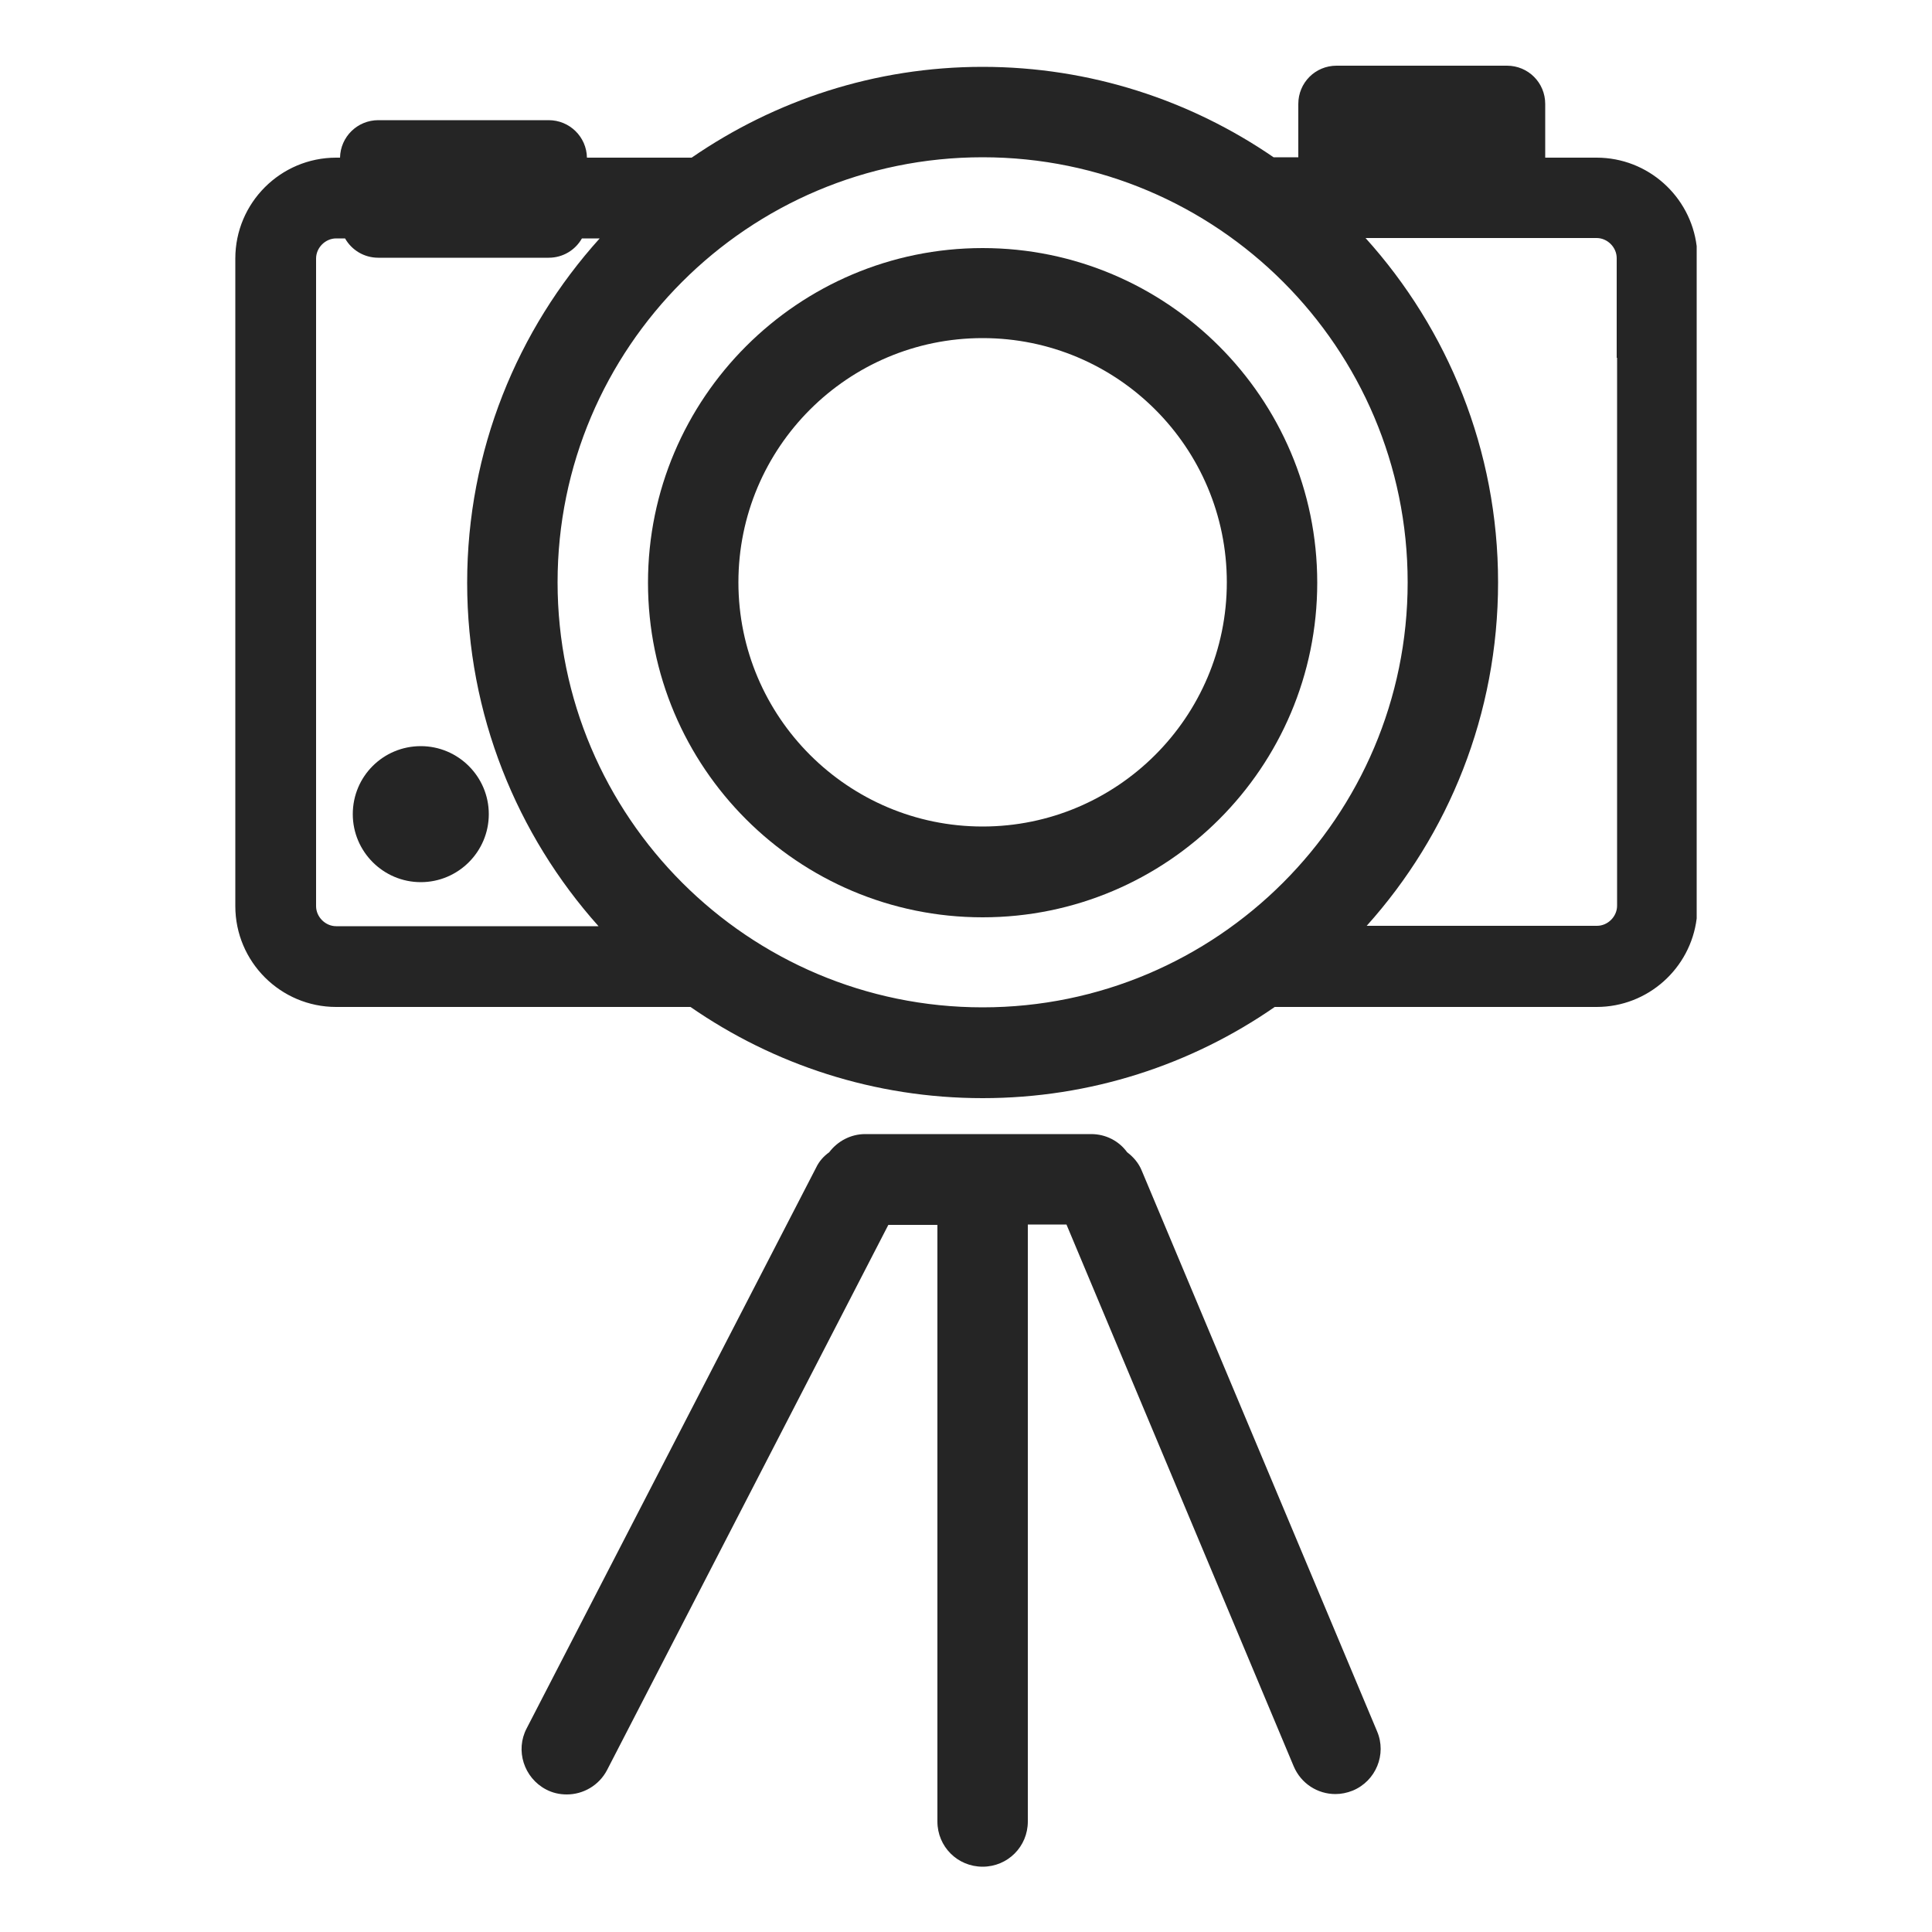
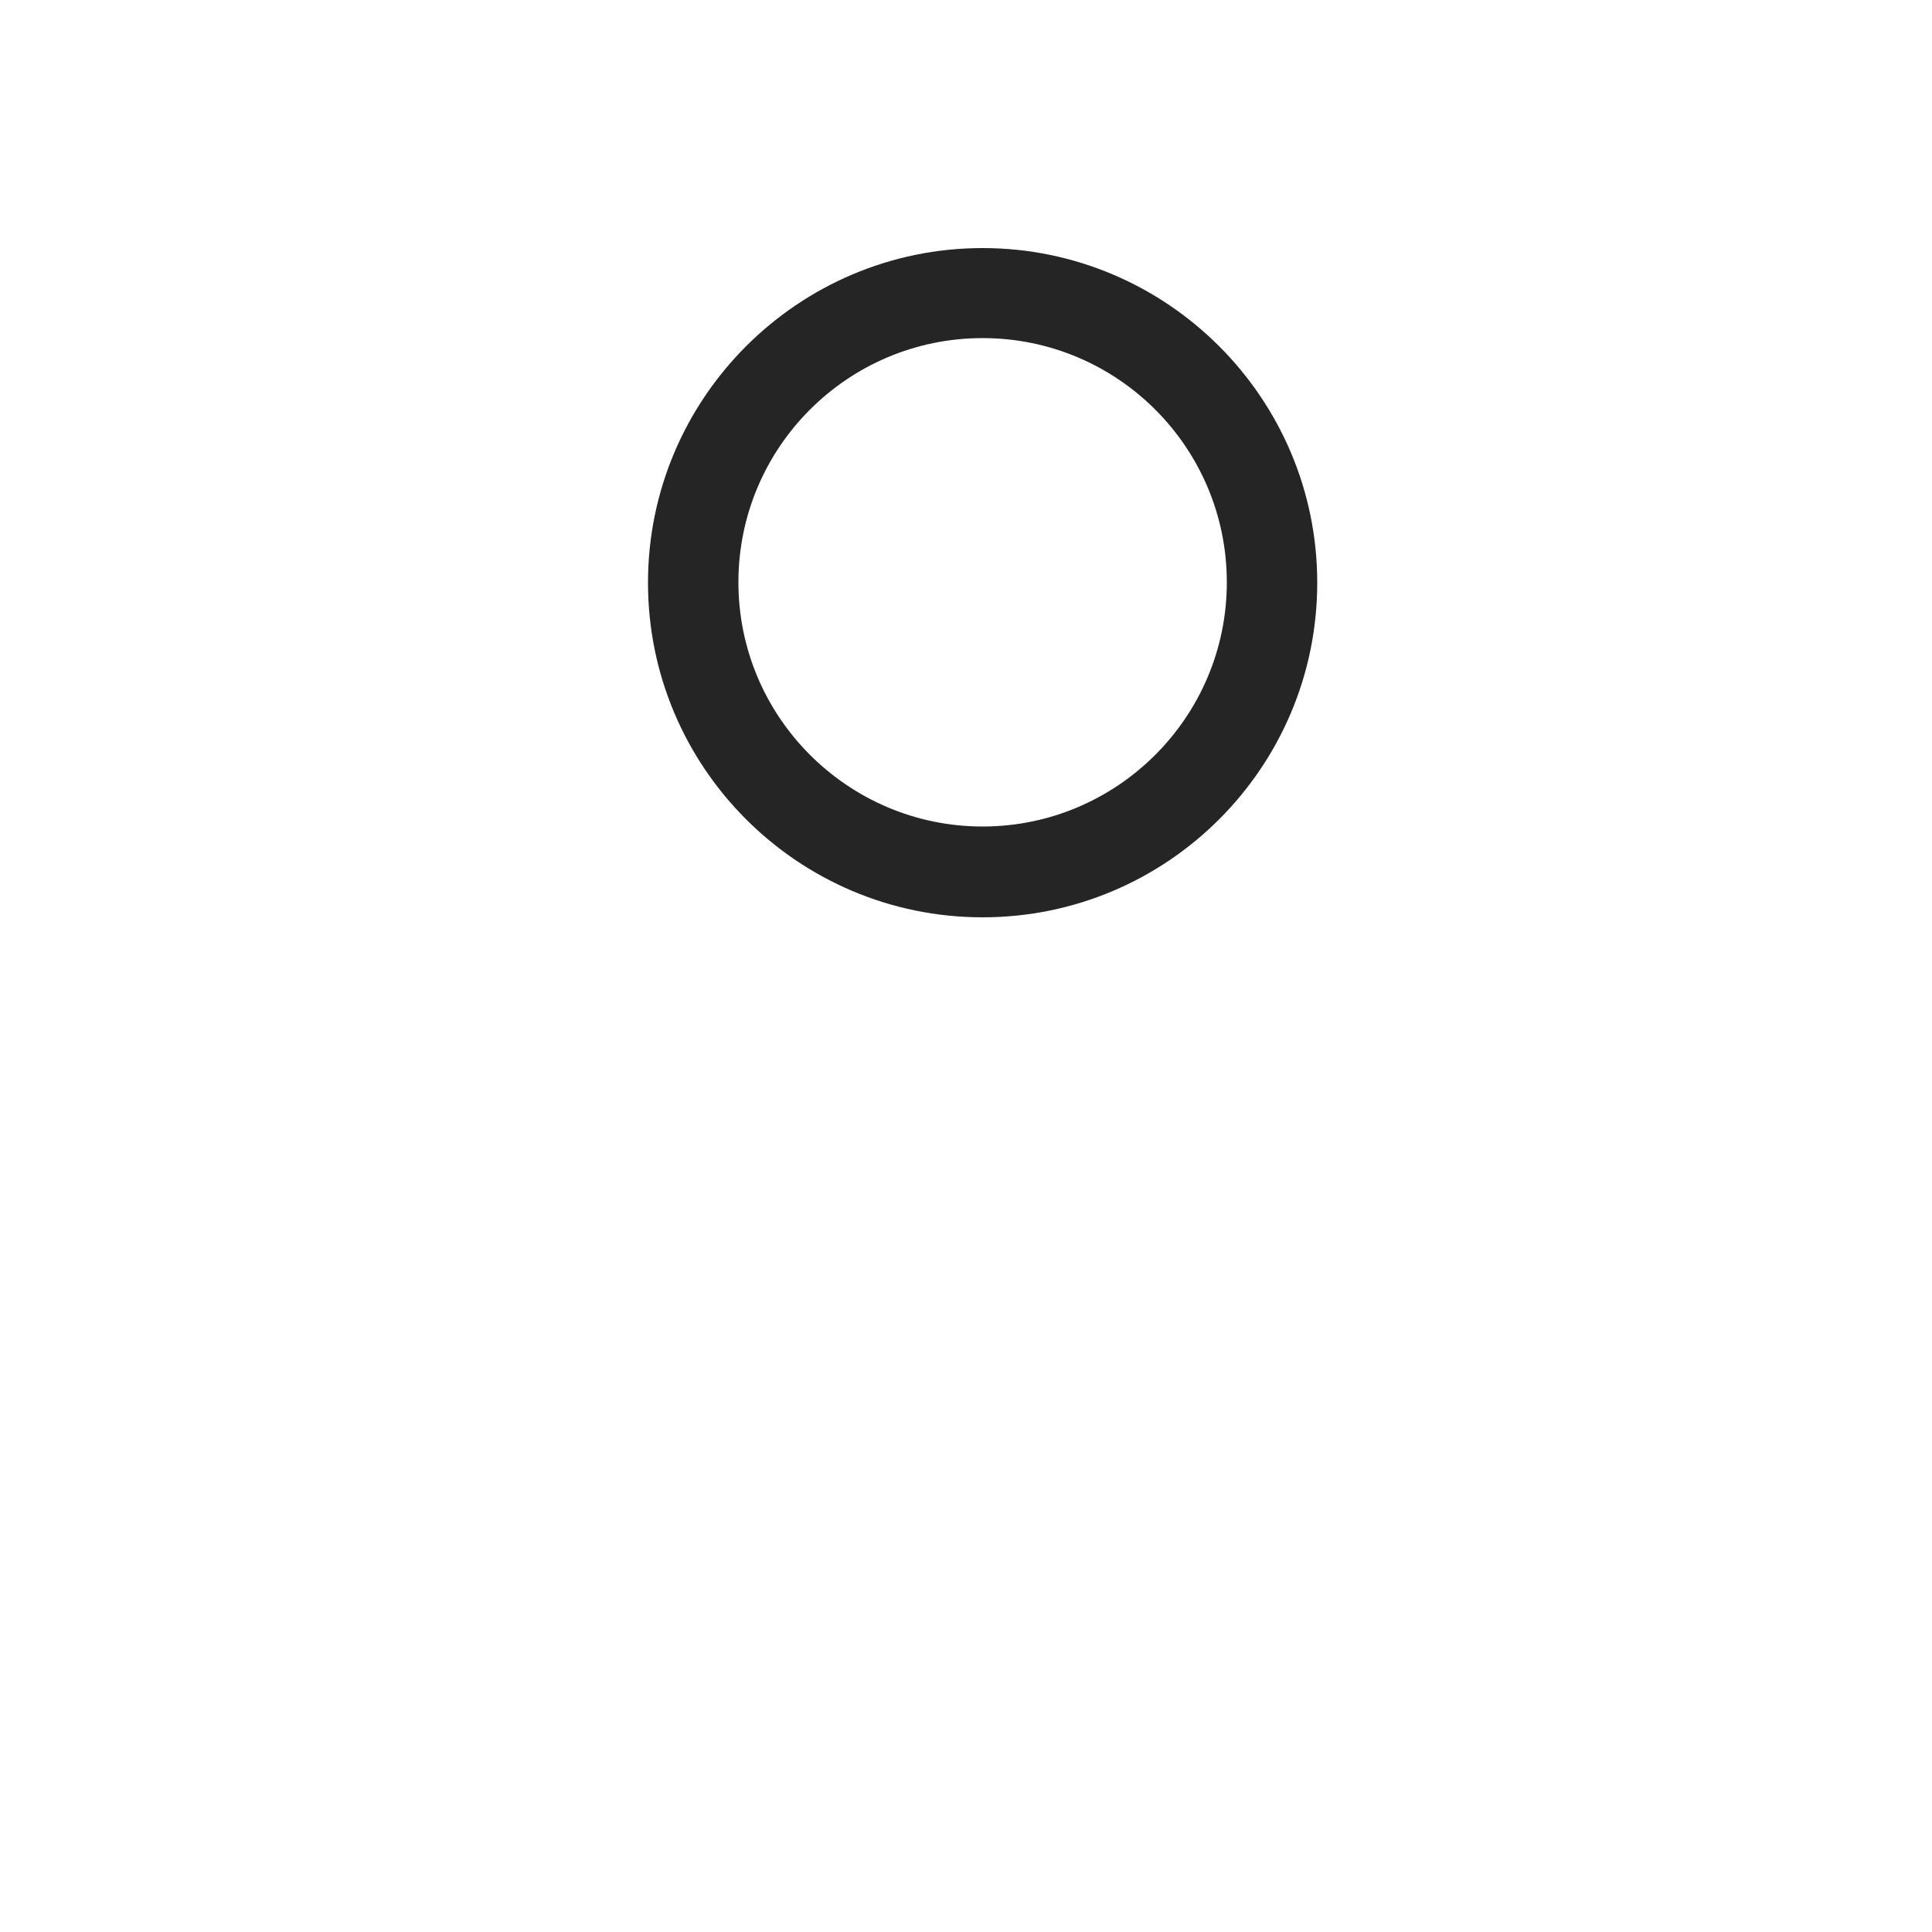
<svg xmlns="http://www.w3.org/2000/svg" version="1.1" id="Vrstva_1" x="0px" y="0px" viewBox="0 0 500 500" style="enable-background:new 0 0 500 500;" xml:space="preserve">
  <style type="text/css">
	.st0{fill:#252525;}
</style>
  <g>
-     <path class="st0" d="M91.3,210.7c0,9.7,7.9,17.6,17.6,17.6s17.6-7.9,17.6-17.6c0-9.7-7.9-17.6-17.6-17.6S91.3,200.9,91.3,210.7z" />
    <path class="st0" d="M254.3,64.2c-47.7,0-86.6,38.8-86.6,86.6s38.8,86.6,86.6,86.6s86.6-38.8,86.6-86.6S302,64.2,254.3,64.2z    M254.3,213.9c-34.8,0-63.2-28.3-63.2-63.2s28.3-63.2,63.2-63.2s63.2,28.3,63.2,63.2S289.1,213.9,254.3,213.9z" />
-     <path class="st0" d="M413.2,40.8h-13.3V26.9c0-5.5-4.4-9.9-9.9-9.9h-44.1c-5.5,0-9.9,4.4-9.9,9.9v13.8h-6.4   c-21.4-14.7-47.4-23.4-75.3-23.4S200.5,26,179,40.8h-27.1c-0.1-5.4-4.5-9.7-9.9-9.7H97.9c-5.4,0-9.8,4.3-9.9,9.7h-1   c-14.4,0-26.1,11.7-26.1,26.1v167.6c0,14.4,11.7,26.1,26.1,26.1h91.7l0,0c21.5,14.9,47.6,23.6,75.6,23.6s54.1-8.7,75.6-23.6l0,0   h83.3c13.3,0,24.3-10,25.9-22.9v-174C437.5,50.8,426.5,40.8,413.2,40.8z M87,239.7c-2.8,0-5.2-2.4-5.2-5.2V66.9   c0-2.8,2.4-5.2,5.2-5.2h2.3c1.7,3,4.9,5,8.6,5H142c3.7,0,6.9-2,8.6-5h4.6l0,0c-21.3,23.6-34.3,54.9-34.3,89.1   c0,34.1,12.9,65.3,34,88.9L87,239.7L87,239.7z M254.3,260.7c-60.6,0-110-49.3-110-110s49.3-110,110-110s110,49.3,110,110   S314.9,260.7,254.3,260.7z M418.5,92.6v114.6v27.2c0,2.8-2.4,5.2-5.2,5.2h-59.6c21.2-23.6,34-54.8,34-88.9   c0-34.2-13-65.5-34.3-89.1l0,0h59.8c2.8,0,5.2,2.4,5.2,5.2v25.8H418.5z" />
-     <path class="st0" d="M295.5,303c-0.8-2-2.2-3.6-3.8-4.8c-2.1-2.9-5.5-4.7-9.3-4.7h-58.5c-3.8,0-7.2,1.9-9.3,4.7   c-1.4,1-2.6,2.3-3.4,4l-74.9,145.1c-3,5.7-0.7,12.8,5,15.8c1.7,0.9,3.5,1.3,5.4,1.3c4.2,0,8.3-2.3,10.4-6.3L229.9,317h12.7v154.4   c0,6.5,5.2,11.7,11.7,11.7c6.5,0,11.7-5.2,11.7-11.7V316.9h10l58.8,140.2c1.9,4.5,6.2,7.2,10.8,7.2c1.5,0,3-0.3,4.5-0.9   c6-2.5,8.8-9.4,6.3-15.3L295.5,303z" />
  </g>
</svg>